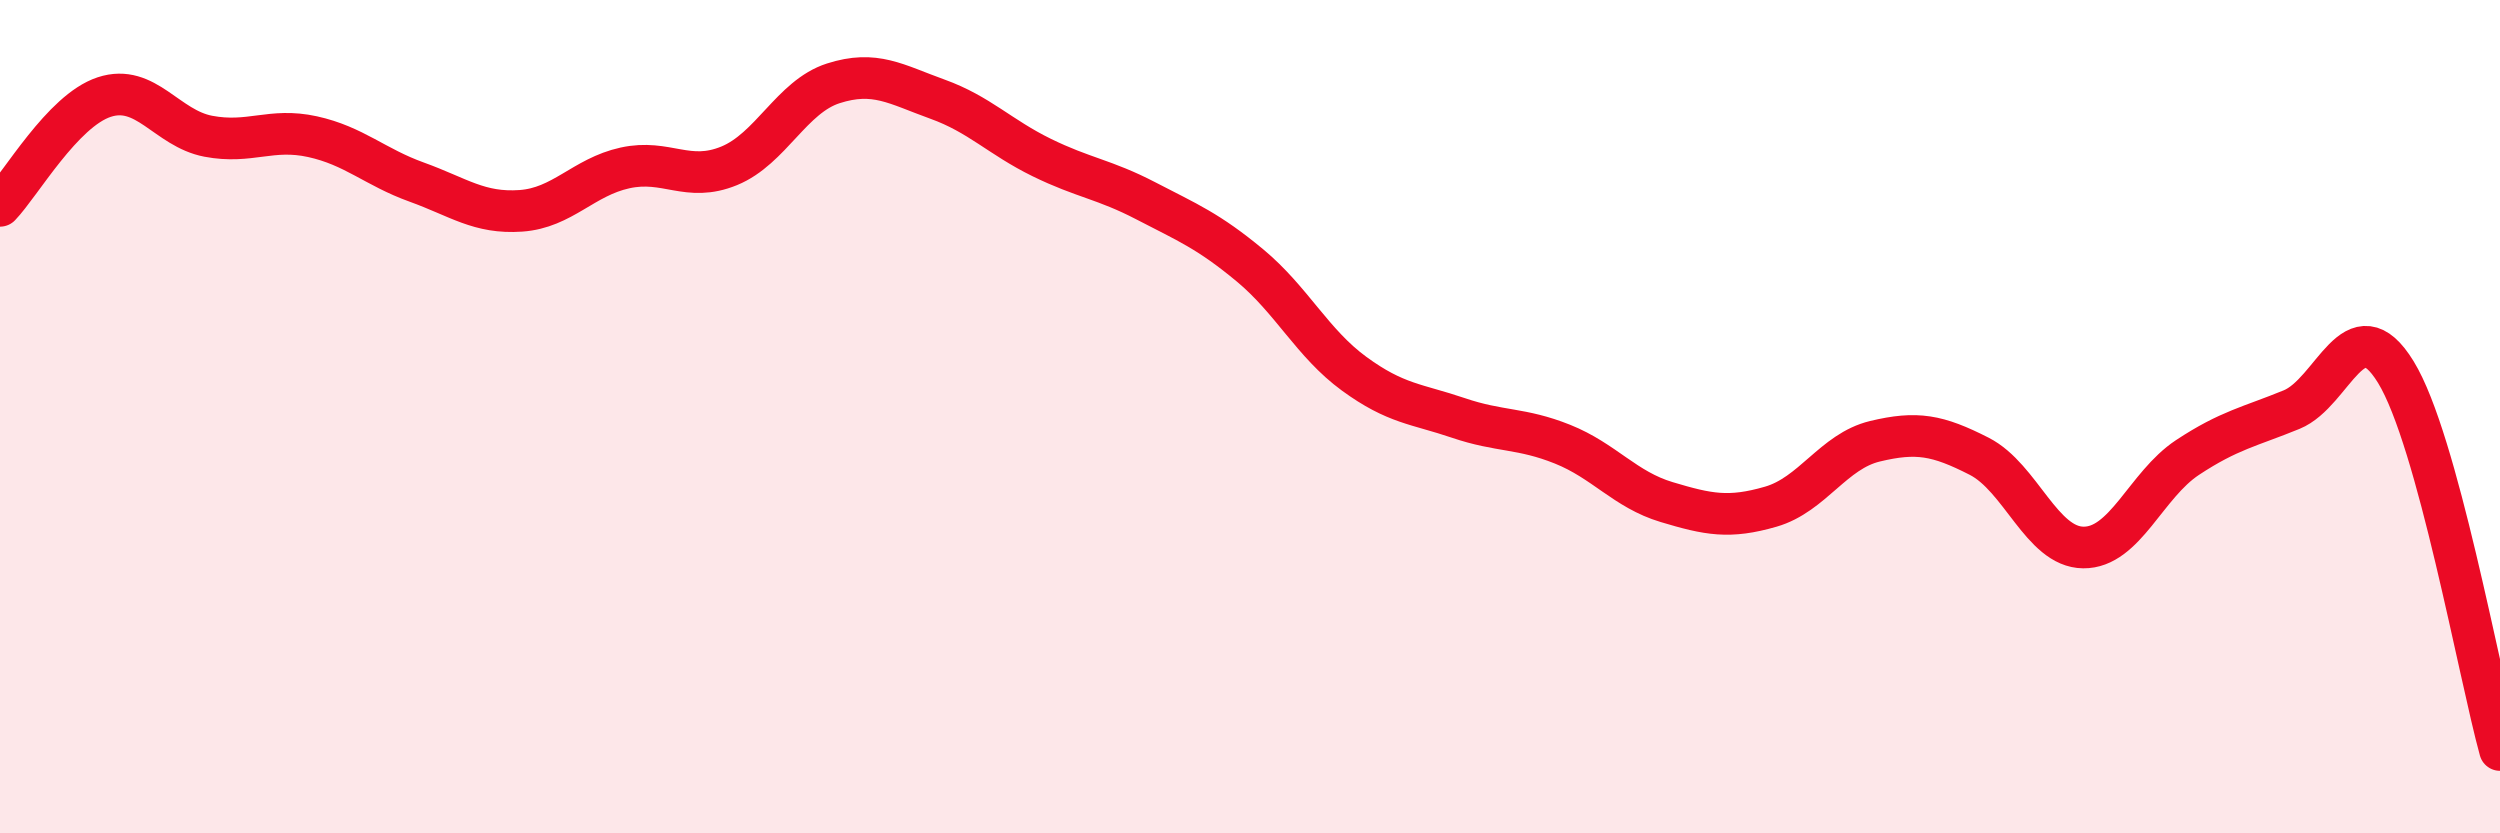
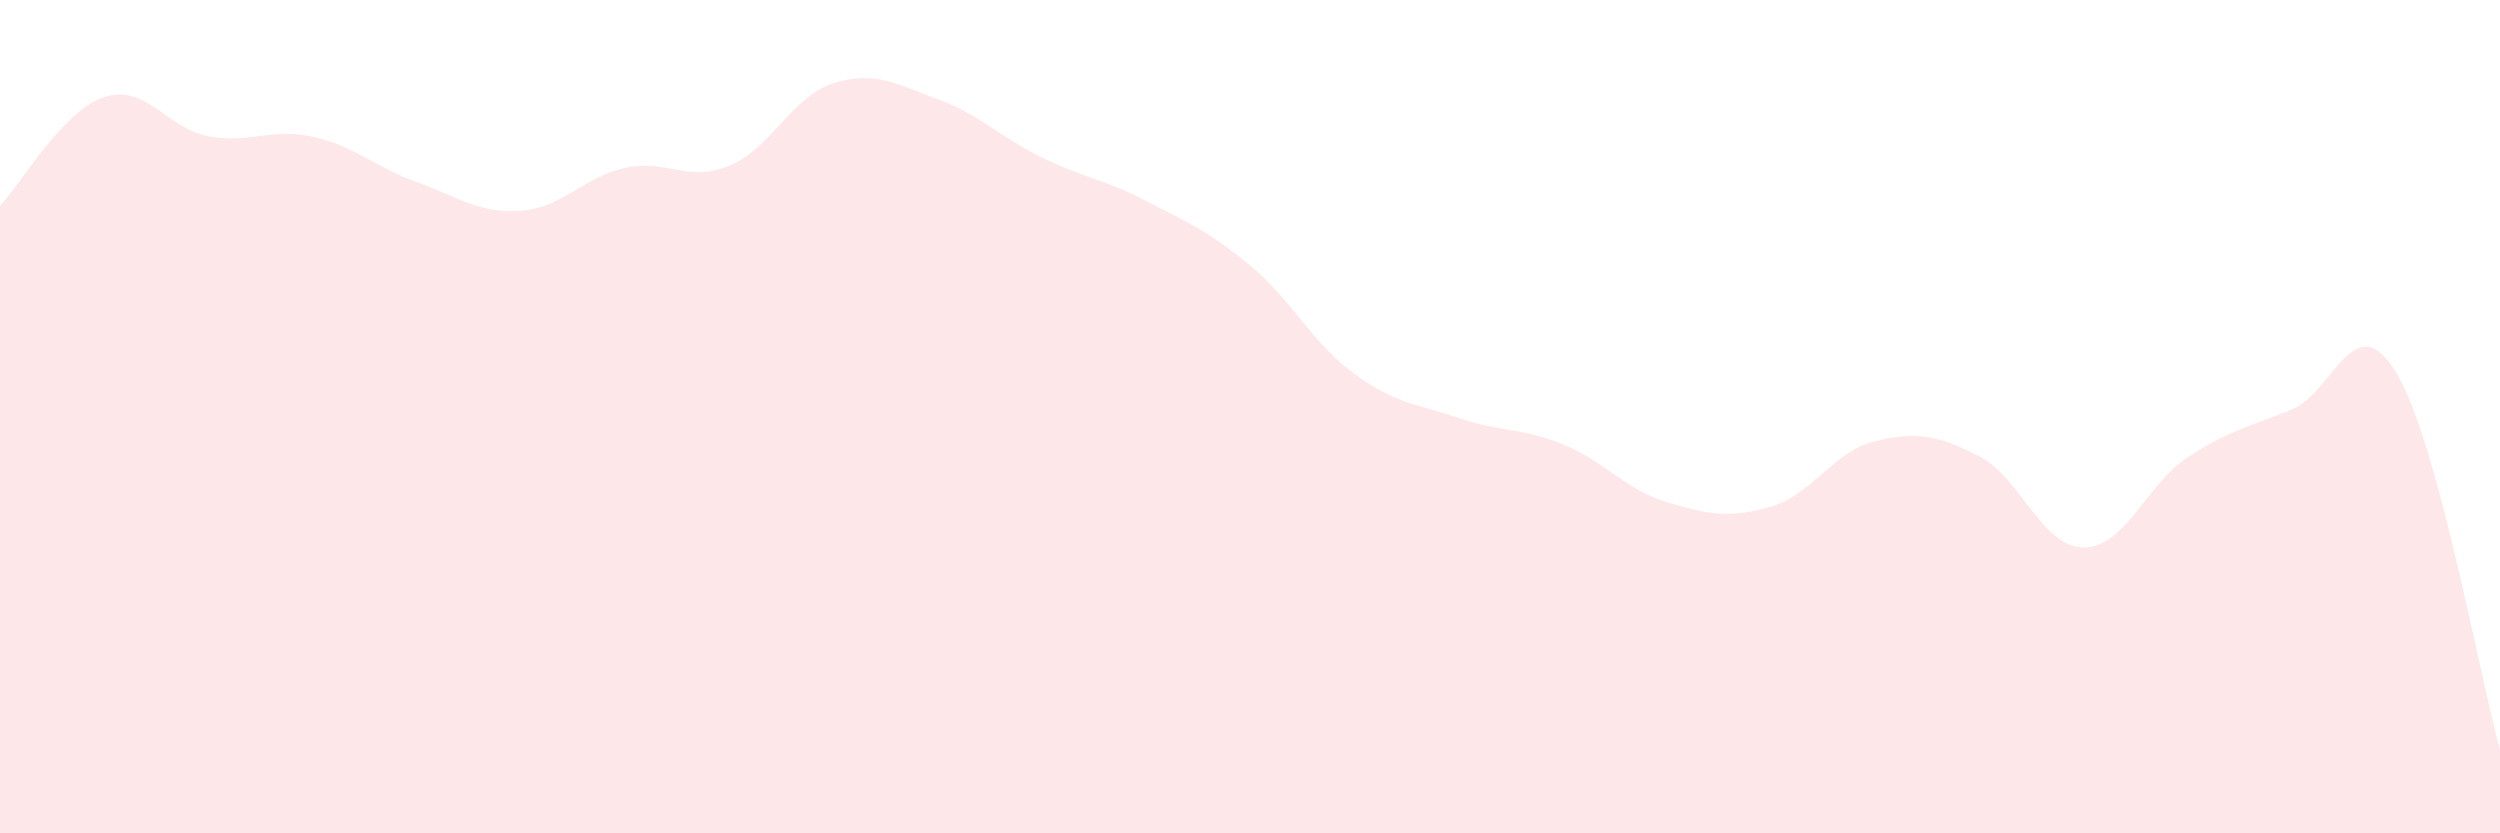
<svg xmlns="http://www.w3.org/2000/svg" width="60" height="20" viewBox="0 0 60 20">
  <path d="M 0,4.94 C 0.5,4.42 1.5,2.66 2.5,2.33 C 3.5,2 4,3.08 5,3.27 C 6,3.46 6.5,3.06 7.5,3.28 C 8.5,3.5 9,4.01 10,4.37 C 11,4.73 11.5,5.13 12.5,5.06 C 13.5,4.99 14,4.25 15,4.03 C 16,3.81 16.5,4.39 17.5,3.98 C 18.5,3.57 19,2.32 20,2 C 21,1.68 21.5,2.02 22.5,2.38 C 23.5,2.74 24,3.29 25,3.78 C 26,4.27 26.5,4.3 27.5,4.82 C 28.5,5.34 29,5.54 30,6.37 C 31,7.2 31.5,8.24 32.5,8.97 C 33.5,9.7 34,9.69 35,10.03 C 36,10.37 36.5,10.26 37.5,10.66 C 38.5,11.06 39,11.75 40,12.05 C 41,12.35 41.5,12.45 42.5,12.16 C 43.5,11.87 44,10.83 45,10.59 C 46,10.35 46.5,10.44 47.5,10.95 C 48.5,11.46 49,13.13 50,13.14 C 51,13.15 51.5,11.64 52.5,10.98 C 53.5,10.32 54,10.24 55,9.83 C 56,9.42 56.5,7.3 57.5,8.93 C 58.5,10.56 59.5,16.19 60,18L60 20L0 20Z" fill="#EB0A25" opacity="0.1" stroke-linecap="round" stroke-linejoin="round" />
-   <path d="M 0,4.94 C 0.5,4.42 1.5,2.66 2.5,2.33 C 3.5,2 4,3.08 5,3.27 C 6,3.46 6.5,3.06 7.5,3.28 C 8.5,3.5 9,4.01 10,4.37 C 11,4.73 11.5,5.13 12.5,5.06 C 13.5,4.99 14,4.25 15,4.03 C 16,3.81 16.5,4.39 17.5,3.98 C 18.5,3.57 19,2.32 20,2 C 21,1.68 21.5,2.02 22.5,2.38 C 23.5,2.74 24,3.29 25,3.78 C 26,4.27 26.5,4.3 27.5,4.82 C 28.5,5.34 29,5.54 30,6.37 C 31,7.2 31.5,8.24 32.5,8.97 C 33.5,9.7 34,9.69 35,10.03 C 36,10.37 36.5,10.26 37.5,10.66 C 38.5,11.06 39,11.75 40,12.05 C 41,12.35 41.5,12.45 42.5,12.16 C 43.5,11.87 44,10.83 45,10.59 C 46,10.35 46.5,10.44 47.5,10.95 C 48.5,11.46 49,13.13 50,13.14 C 51,13.15 51.5,11.64 52.5,10.98 C 53.5,10.32 54,10.24 55,9.83 C 56,9.42 56.5,7.3 57.5,8.93 C 58.5,10.56 59.5,16.19 60,18" stroke="#EB0A25" stroke-width="1" fill="none" stroke-linecap="round" stroke-linejoin="round" />
</svg>